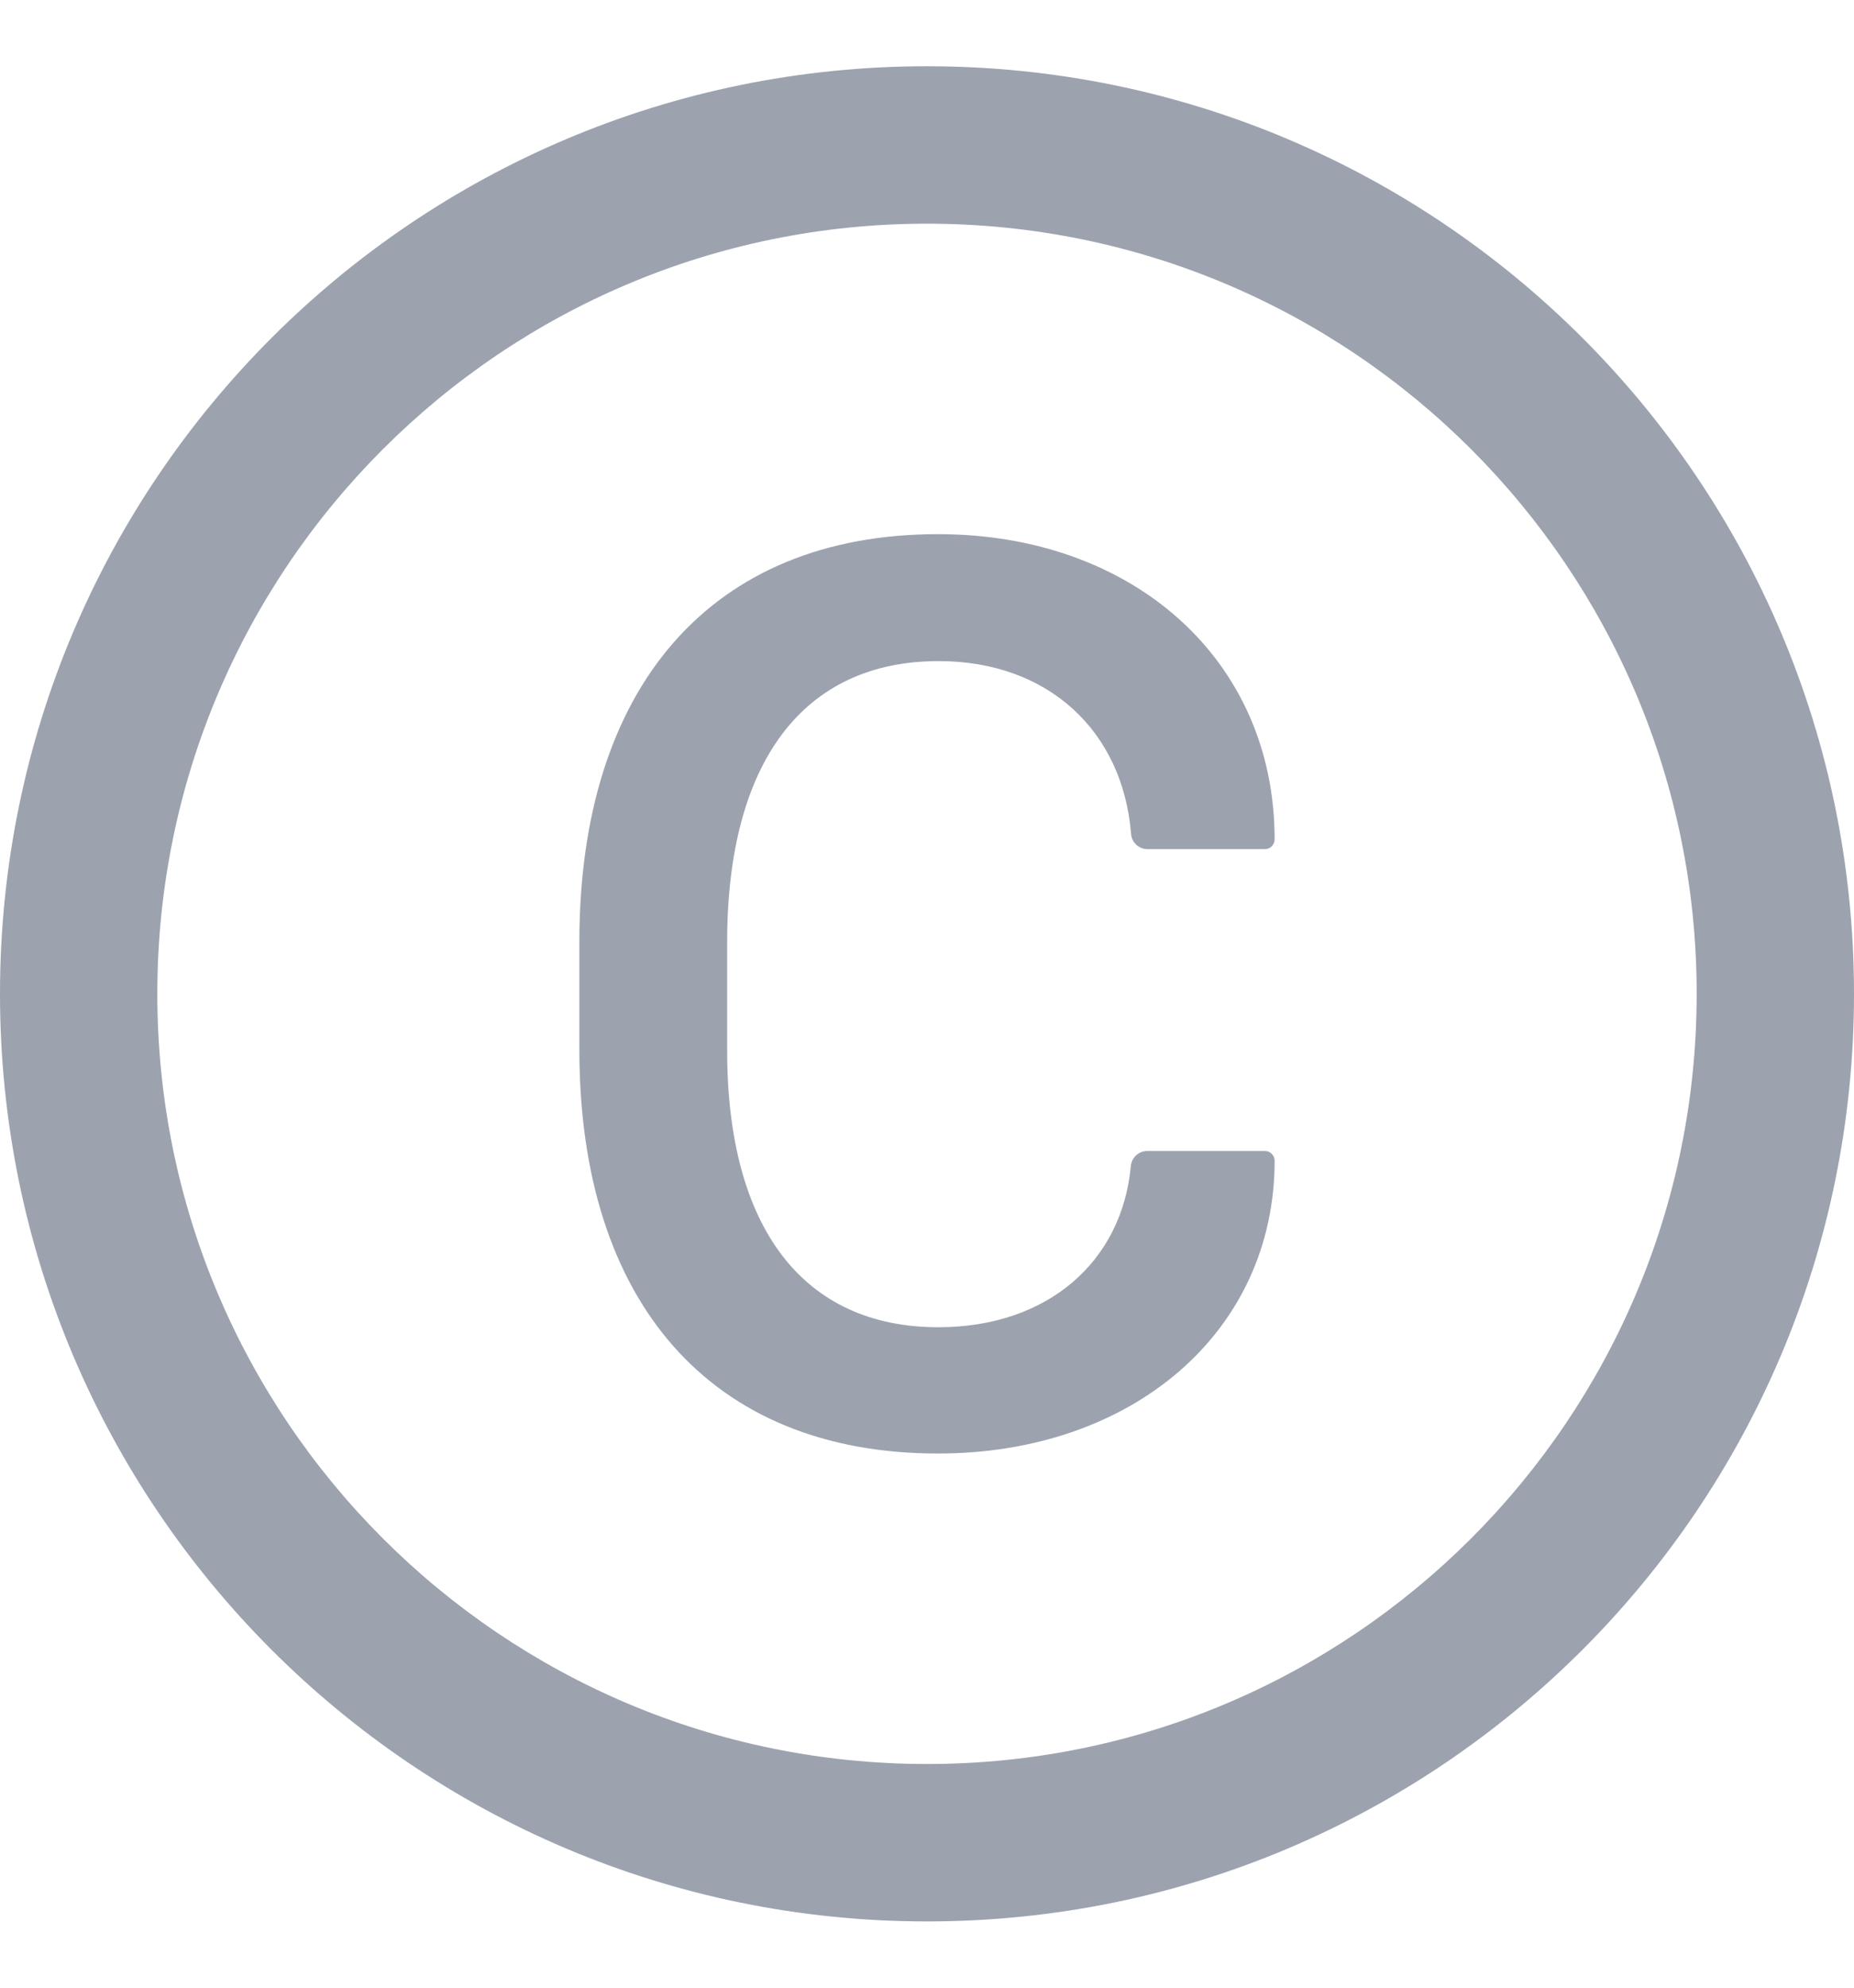
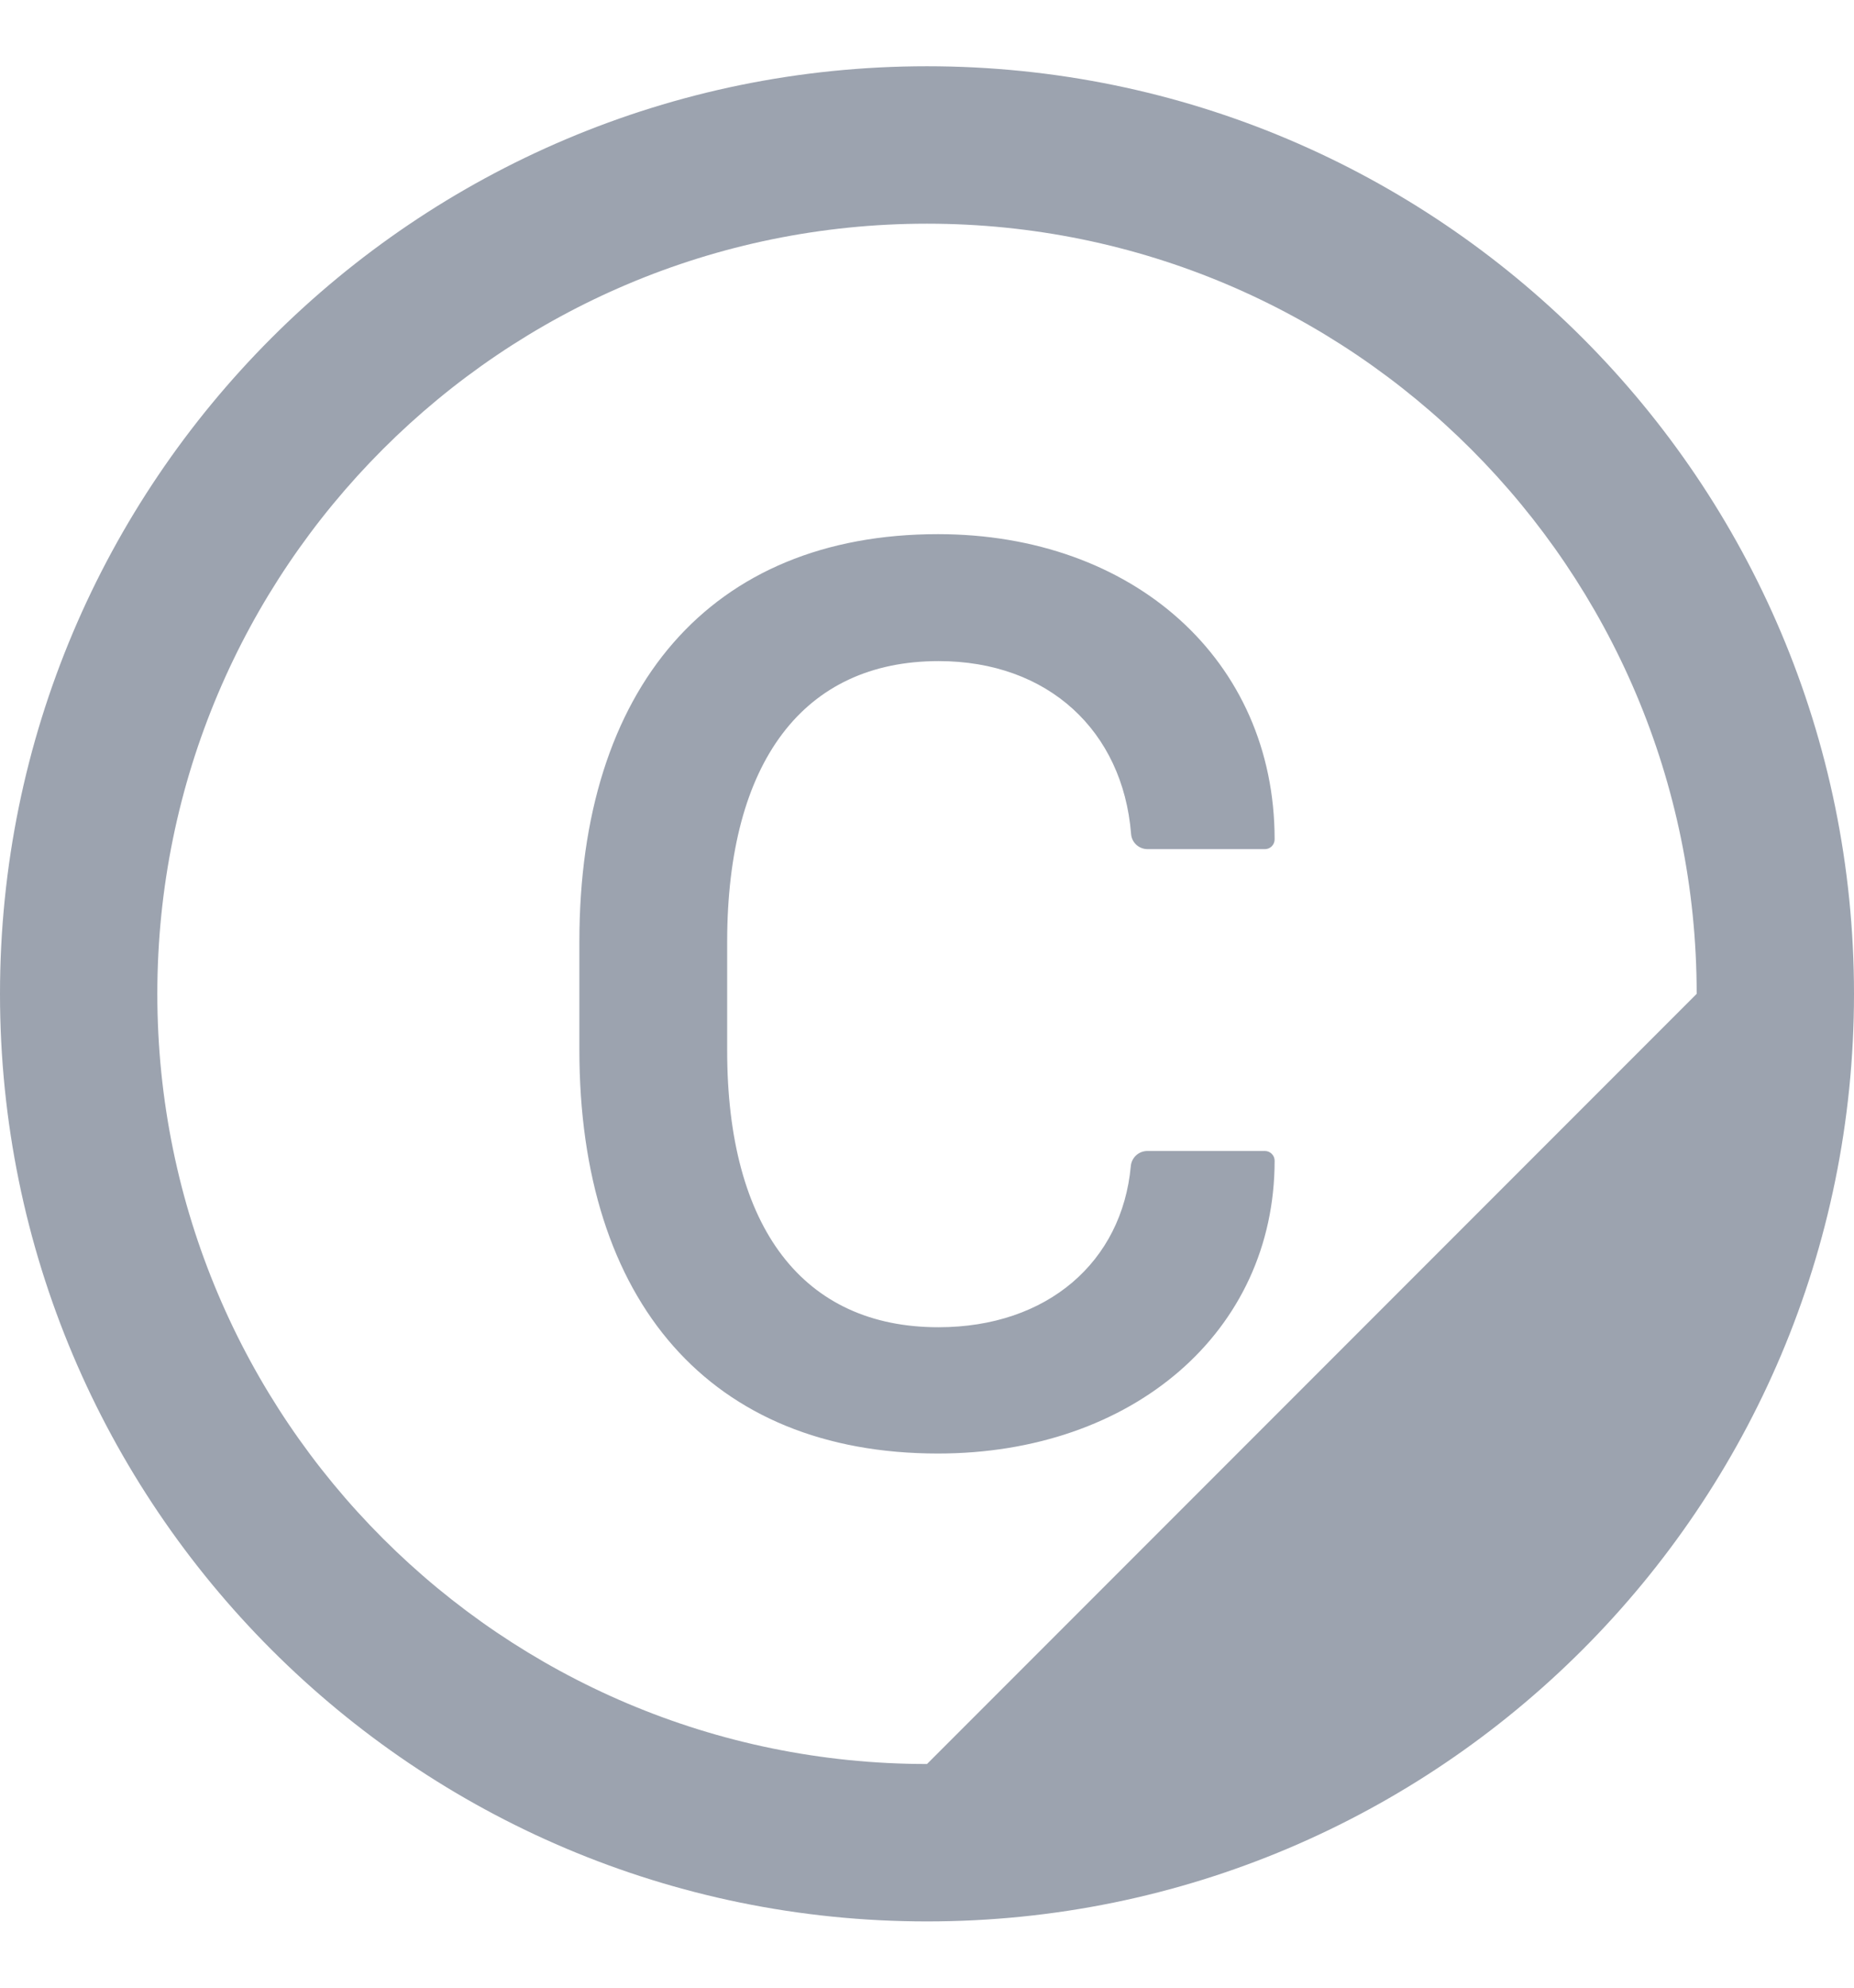
<svg xmlns="http://www.w3.org/2000/svg" width="14" height="15" viewBox="0 0 14 15" fill="none">
-   <path d="M7 0.5C3.134 0.5 0 3.634 0 7.5C0 11.366 3.134 14.5 7 14.5C10.866 14.5 14 11.366 14 7.5C14 3.634 10.866 0.5 7 0.5ZM7 13.312C3.791 13.312 1.188 10.709 1.188 7.5C1.188 4.291 3.791 1.688 7 1.688C10.209 1.688 12.812 4.291 12.812 7.5C12.812 10.709 10.209 13.312 7 13.312ZM7.088 4.989C7.916 4.989 8.478 5.517 8.541 6.292C8.545 6.358 8.6 6.408 8.666 6.408H9.552C9.592 6.408 9.625 6.375 9.625 6.334C9.625 4.98 8.556 4.031 7.083 4.031C5.366 4.031 4.375 5.191 4.375 7.106V7.923C4.375 9.825 5.366 10.969 7.083 10.969C8.552 10.969 9.625 10.05 9.625 8.759C9.625 8.719 9.592 8.686 9.552 8.686H8.664C8.598 8.686 8.545 8.736 8.539 8.8C8.473 9.52 7.912 10.016 7.086 10.016C6.066 10.016 5.491 9.267 5.491 7.928V7.106C5.492 5.747 6.069 4.989 7.088 4.989Z" fill="#9CA3AF" />
+   <path d="M7 0.5C3.134 0.5 0 3.634 0 7.5C0 11.366 3.134 14.5 7 14.5C10.866 14.5 14 11.366 14 7.5C14 3.634 10.866 0.5 7 0.5ZM7 13.312C3.791 13.312 1.188 10.709 1.188 7.5C1.188 4.291 3.791 1.688 7 1.688C10.209 1.688 12.812 4.291 12.812 7.5ZM7.088 4.989C7.916 4.989 8.478 5.517 8.541 6.292C8.545 6.358 8.6 6.408 8.666 6.408H9.552C9.592 6.408 9.625 6.375 9.625 6.334C9.625 4.98 8.556 4.031 7.083 4.031C5.366 4.031 4.375 5.191 4.375 7.106V7.923C4.375 9.825 5.366 10.969 7.083 10.969C8.552 10.969 9.625 10.05 9.625 8.759C9.625 8.719 9.592 8.686 9.552 8.686H8.664C8.598 8.686 8.545 8.736 8.539 8.8C8.473 9.52 7.912 10.016 7.086 10.016C6.066 10.016 5.491 9.267 5.491 7.928V7.106C5.492 5.747 6.069 4.989 7.088 4.989Z" fill="#9CA3AF" />
</svg>